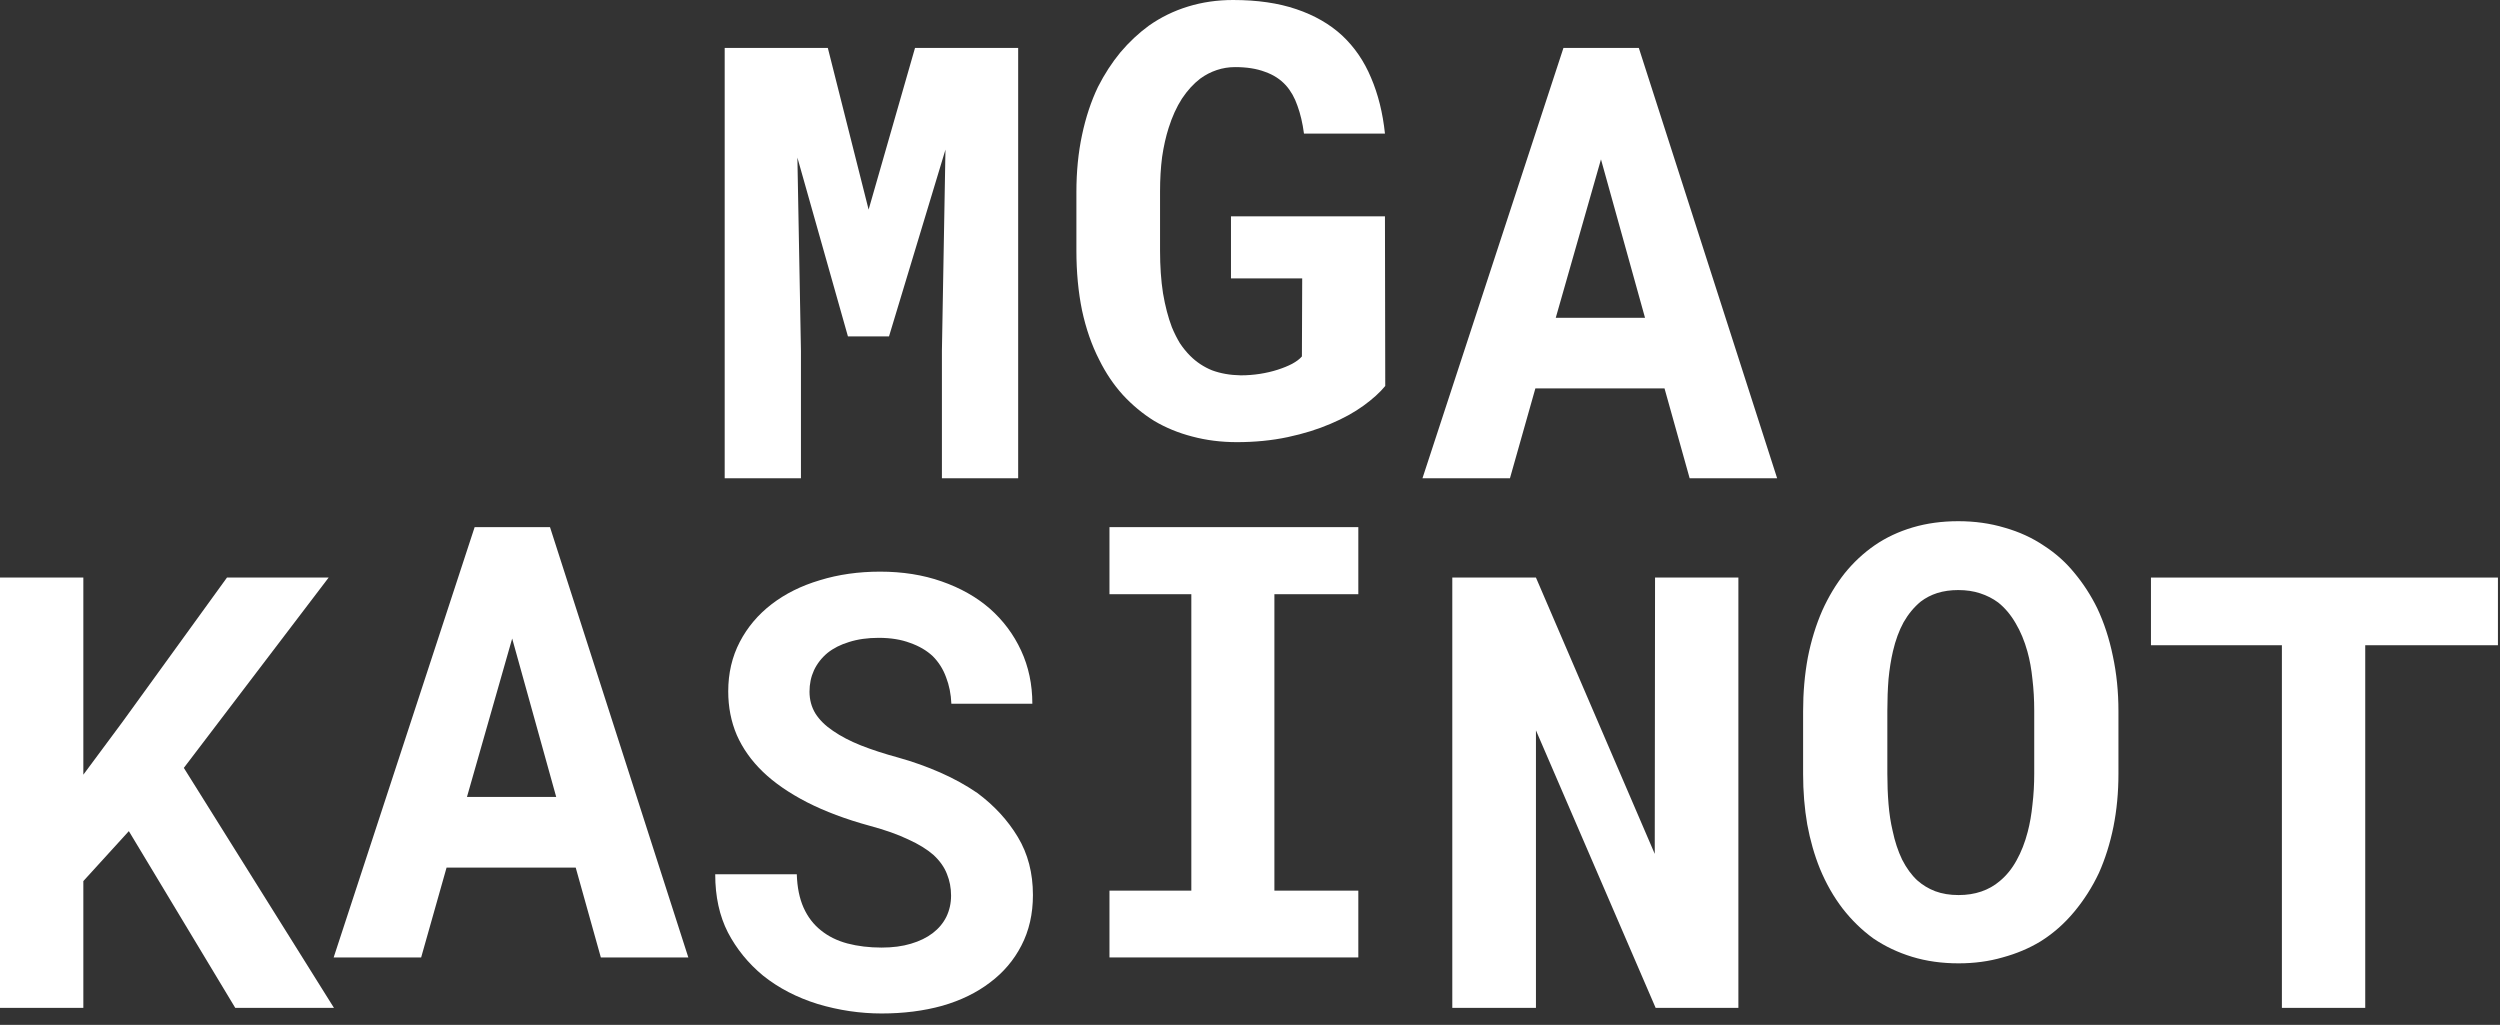
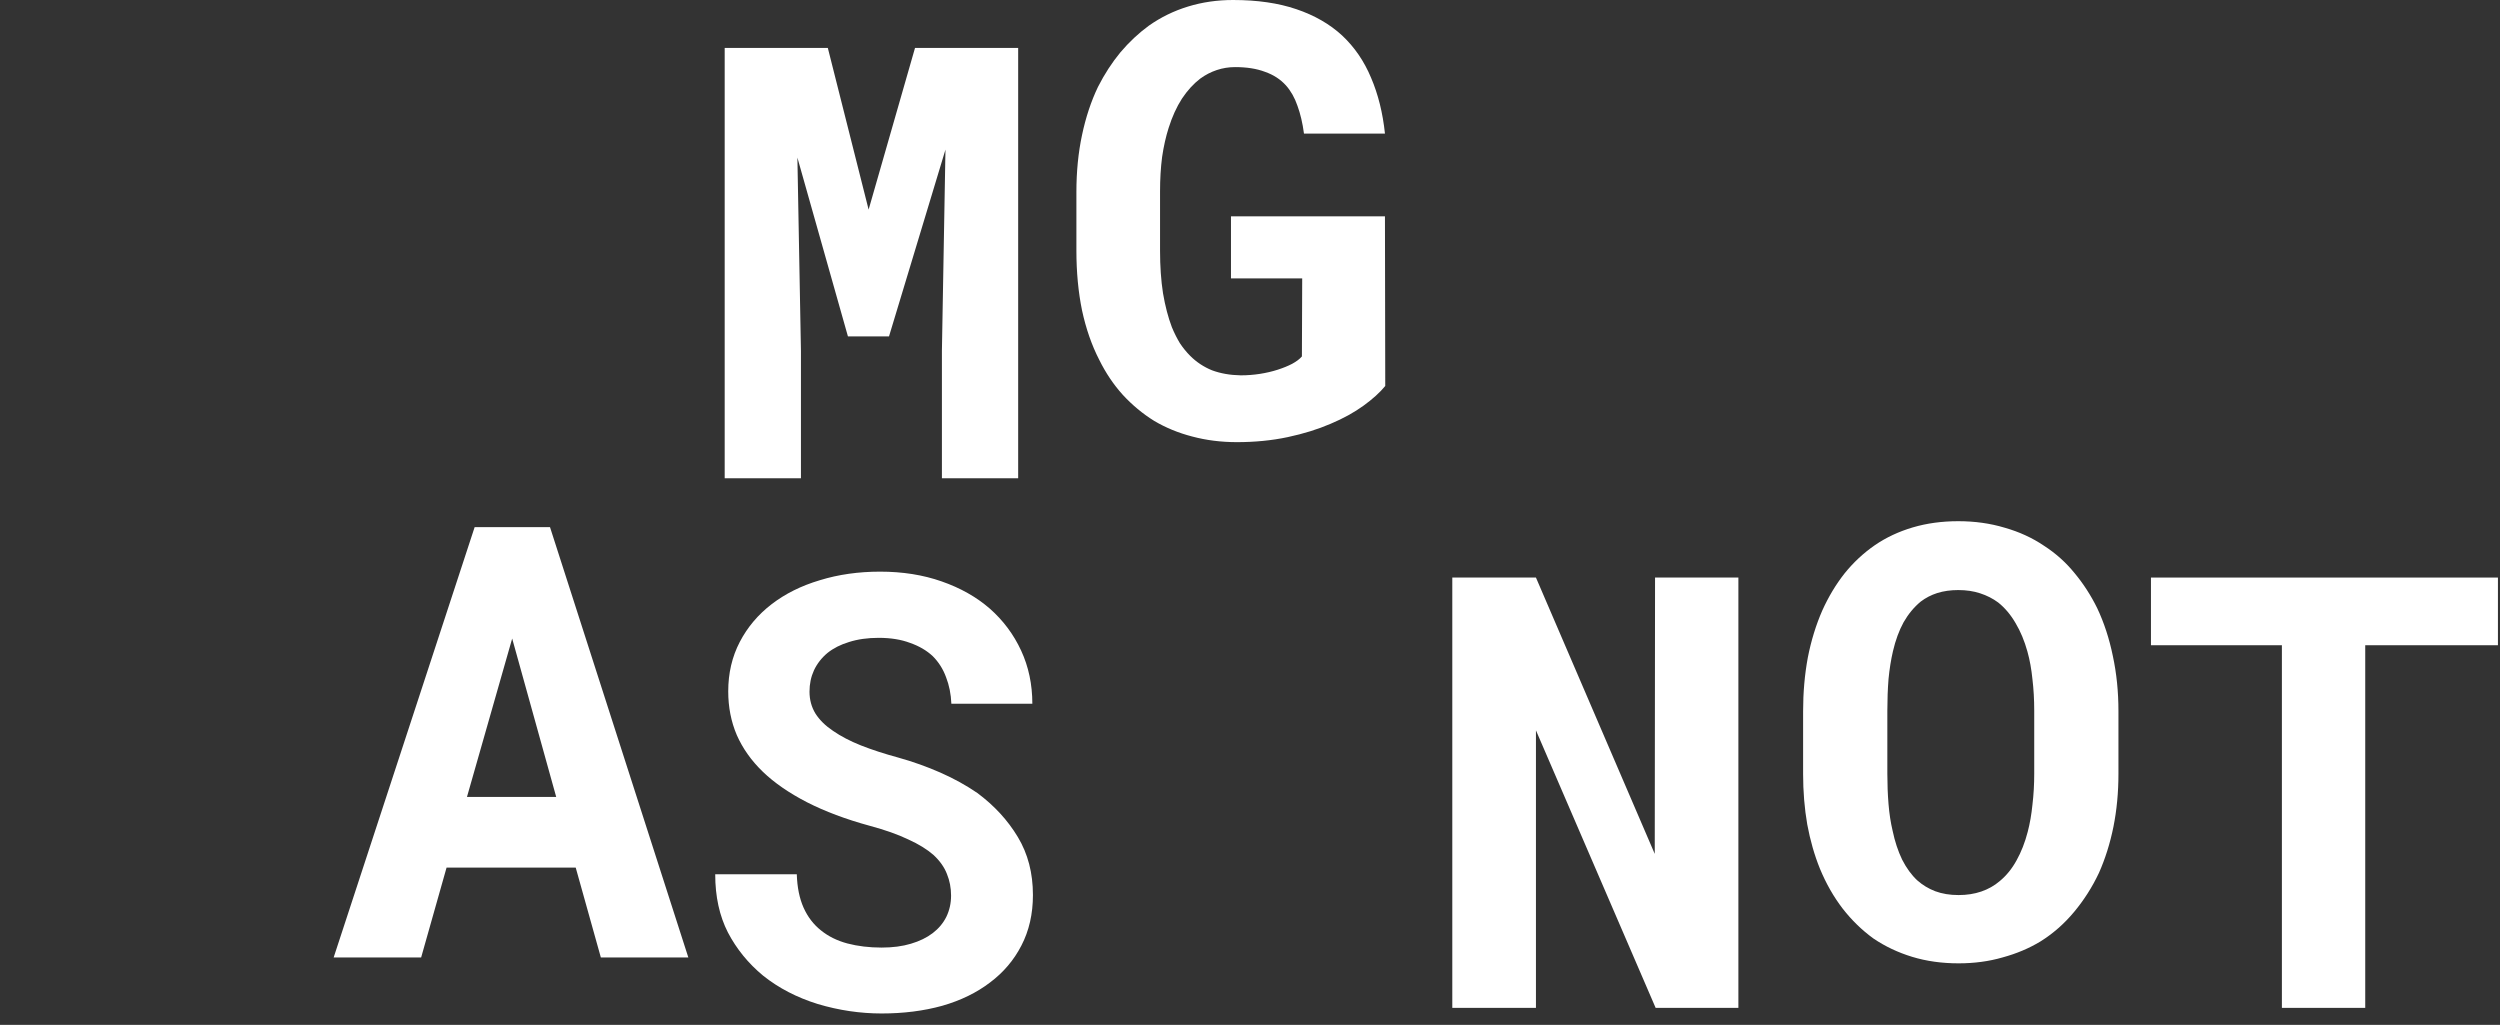
<svg xmlns="http://www.w3.org/2000/svg" width="161" height="66" viewBox="0 0 161 66" fill="none">
  <rect x="0" y="0" width="161" height="66" fill="#333333" stroke="none" />
  <path d="M160.867 41.553H152.321V64.907H146.954V41.553H138.522V37.195H160.867V41.553Z" fill="white" />
  <path d="M136.428 49.839C136.428 51.031 136.321 52.167 136.105 53.246C135.889 54.312 135.578 55.301 135.172 56.215C134.741 57.128 134.208 57.966 133.573 58.727C132.939 59.489 132.216 60.123 131.404 60.63C130.668 61.075 129.856 61.417 128.967 61.658C128.092 61.912 127.147 62.039 126.132 62.039C125.053 62.039 124.057 61.899 123.143 61.62C122.23 61.341 121.399 60.948 120.65 60.44C119.914 59.907 119.254 59.266 118.671 58.518C118.087 57.756 117.598 56.9 117.205 55.948C116.85 55.073 116.577 54.121 116.387 53.093C116.209 52.066 116.12 50.981 116.12 49.839V45.804C116.12 44.586 116.222 43.431 116.425 42.34C116.64 41.248 116.951 40.24 117.357 39.313C117.751 38.438 118.226 37.645 118.785 36.934C119.356 36.224 120.009 35.615 120.745 35.107C121.468 34.612 122.28 34.232 123.181 33.965C124.082 33.699 125.059 33.565 126.112 33.565C127.178 33.565 128.174 33.705 129.101 33.984C130.04 34.251 130.883 34.638 131.632 35.145C132.381 35.627 133.034 36.211 133.592 36.896C134.163 37.581 134.652 38.336 135.058 39.161C135.502 40.1 135.838 41.128 136.067 42.245C136.308 43.361 136.428 44.547 136.428 45.804V49.839ZM131.004 45.766C131.004 45.055 130.966 44.383 130.89 43.748C130.826 43.101 130.718 42.505 130.566 41.959C130.376 41.274 130.122 40.665 129.805 40.132C129.488 39.586 129.113 39.142 128.682 38.8C128.339 38.546 127.952 38.349 127.521 38.209C127.102 38.07 126.633 38 126.112 38C125.618 38 125.167 38.064 124.761 38.191C124.368 38.317 124.012 38.501 123.695 38.742C123.264 39.098 122.896 39.542 122.591 40.075C122.3 40.608 122.071 41.229 121.906 41.94C121.779 42.486 121.684 43.082 121.621 43.729C121.57 44.376 121.545 45.055 121.545 45.766V49.839C121.545 50.511 121.57 51.158 121.621 51.78C121.671 52.402 121.76 52.979 121.887 53.512C122.027 54.185 122.23 54.8 122.496 55.358C122.775 55.904 123.099 56.348 123.467 56.691C123.809 56.995 124.196 57.23 124.628 57.395C125.072 57.56 125.573 57.642 126.132 57.642C126.664 57.642 127.153 57.566 127.597 57.414C128.041 57.262 128.435 57.039 128.777 56.748C129.209 56.392 129.57 55.948 129.862 55.415C130.167 54.87 130.408 54.254 130.585 53.569C130.725 53.036 130.826 52.453 130.89 51.818C130.966 51.184 131.004 50.524 131.004 49.839V45.766Z" fill="white" />
  <path d="M111.952 64.907H106.623L98.915 47.035V64.907H93.528V37.195H98.915L106.566 54.991L106.585 37.195H111.952V64.907Z" fill="white" />
-   <path d="M71.45 33.947H87.476V38.267H82.071V57.357H87.476V61.659H71.45V57.357H76.722V38.267H71.45V33.947Z" fill="white" />
  <path d="M61.249 57.674C61.249 57.179 61.16 56.716 60.983 56.285C60.818 55.853 60.532 55.447 60.126 55.067C59.707 54.699 59.162 54.362 58.489 54.058C57.829 53.741 57.005 53.449 56.015 53.182C54.48 52.764 53.128 52.256 51.961 51.66C50.806 51.063 49.861 50.41 49.125 49.699C48.389 48.989 47.831 48.202 47.45 47.339C47.082 46.476 46.898 45.537 46.898 44.522C46.898 43.355 47.145 42.295 47.64 41.344C48.135 40.392 48.82 39.58 49.696 38.908C50.571 38.235 51.605 37.721 52.798 37.366C53.991 36.998 55.285 36.814 56.681 36.814C58.127 36.814 59.447 37.023 60.64 37.442C61.845 37.861 62.879 38.444 63.742 39.193C64.605 39.954 65.278 40.855 65.76 41.896C66.242 42.936 66.483 44.078 66.483 45.322H61.268C61.243 44.7 61.128 44.129 60.925 43.609C60.735 43.089 60.45 42.638 60.069 42.257C59.675 41.889 59.187 41.604 58.603 41.401C58.032 41.185 57.36 41.077 56.586 41.077C55.875 41.077 55.241 41.166 54.682 41.344C54.137 41.509 53.674 41.743 53.293 42.048C52.912 42.365 52.621 42.74 52.418 43.171C52.227 43.59 52.132 44.047 52.132 44.541C52.132 45.062 52.259 45.531 52.513 45.95C52.779 46.369 53.16 46.743 53.655 47.073C54.15 47.415 54.746 47.726 55.444 48.005C56.154 48.285 56.954 48.545 57.842 48.786C58.794 49.052 59.701 49.376 60.564 49.756C61.427 50.137 62.22 50.575 62.943 51.07C64.034 51.882 64.903 52.827 65.55 53.906C66.198 54.984 66.521 56.228 66.521 57.636C66.521 58.854 66.274 59.939 65.779 60.891C65.297 61.83 64.624 62.623 63.761 63.27C62.898 63.93 61.871 64.431 60.678 64.773C59.485 65.103 58.185 65.268 56.776 65.268C55.393 65.268 54.023 65.065 52.665 64.659C51.32 64.241 50.146 63.632 49.144 62.832C48.192 62.045 47.437 61.119 46.879 60.053C46.333 58.987 46.06 57.738 46.06 56.304H51.314C51.339 57.141 51.485 57.858 51.751 58.455C52.018 59.051 52.392 59.539 52.874 59.92C53.344 60.301 53.908 60.58 54.568 60.758C55.241 60.935 55.977 61.024 56.776 61.024C57.487 61.024 58.115 60.941 58.66 60.777C59.219 60.612 59.688 60.383 60.069 60.091C60.45 59.8 60.741 59.451 60.944 59.045C61.147 58.626 61.249 58.169 61.249 57.674Z" fill="white" />
  <path d="M37.076 55.873H28.759L27.122 61.659H21.488L30.567 33.947H35.42L44.328 61.659H38.694L37.076 55.873ZM30.072 51.324H35.82L32.984 41.122L30.072 51.324Z" fill="white" />
-   <path d="M8.298 53.525L5.367 56.742V64.907H0V37.195H5.367V49.89L7.88 46.502L14.617 37.195H21.165L11.839 49.452L21.507 64.907H15.15L8.298 53.525Z" fill="white" />
-   <path d="M107.195 25.014H98.878L97.241 30.799H91.607L100.686 3.087H105.54L114.447 30.799H108.813L107.195 25.014ZM100.191 20.465H105.939L103.103 10.263L100.191 20.465Z" fill="white" />
  <path d="M89.21 24.857C88.867 25.276 88.398 25.701 87.801 26.132C87.205 26.564 86.501 26.951 85.689 27.293C84.864 27.649 83.944 27.934 82.929 28.15C81.914 28.366 80.823 28.474 79.655 28.474C78.64 28.474 77.682 28.353 76.781 28.112C75.893 27.883 75.075 27.547 74.326 27.103C73.59 26.646 72.918 26.088 72.308 25.428C71.712 24.768 71.205 24.013 70.786 23.163C70.304 22.224 69.936 21.165 69.682 19.985C69.441 18.805 69.32 17.523 69.32 16.14V12.371C69.32 11.052 69.441 9.827 69.682 8.698C69.923 7.556 70.266 6.522 70.71 5.596C71.129 4.771 71.611 4.029 72.156 3.369C72.715 2.709 73.324 2.138 73.983 1.656C74.757 1.11 75.601 0.698 76.515 0.419C77.428 0.14 78.393 0 79.408 0C80.969 0 82.326 0.197 83.481 0.59C84.648 0.983 85.632 1.548 86.431 2.284C87.23 3.033 87.852 3.94 88.296 5.006C88.753 6.072 89.051 7.271 89.191 8.603H83.976C83.887 7.93 83.747 7.334 83.557 6.814C83.379 6.294 83.132 5.856 82.815 5.501C82.46 5.107 82.009 4.815 81.463 4.625C80.93 4.422 80.29 4.321 79.541 4.321C79.135 4.321 78.742 4.384 78.361 4.511C77.98 4.638 77.625 4.822 77.295 5.063C76.864 5.393 76.47 5.824 76.115 6.357C75.772 6.89 75.487 7.518 75.259 8.241C75.081 8.8 74.941 9.421 74.84 10.107C74.751 10.792 74.707 11.534 74.707 12.333V16.14C74.707 17.142 74.77 18.056 74.897 18.881C75.037 19.706 75.227 20.435 75.468 21.07C75.62 21.438 75.792 21.78 75.982 22.097C76.185 22.402 76.407 22.675 76.648 22.916C77.054 23.322 77.524 23.633 78.056 23.848C78.602 24.051 79.218 24.159 79.903 24.172C80.321 24.172 80.734 24.14 81.14 24.077C81.546 24.013 81.927 23.925 82.282 23.81C82.637 23.696 82.948 23.569 83.214 23.43C83.494 23.277 83.703 23.119 83.843 22.954L83.862 17.929H79.275V13.932H89.191L89.21 24.857Z" fill="white" />
  <path d="M53.312 3.087L55.939 13.498L58.927 3.087H65.57V30.799H60.659V22.596L60.888 9.635L57.252 21.664H54.607L51.352 10.149L51.581 22.596V30.799H46.67V3.087H53.312Z" fill="white" />
</svg>